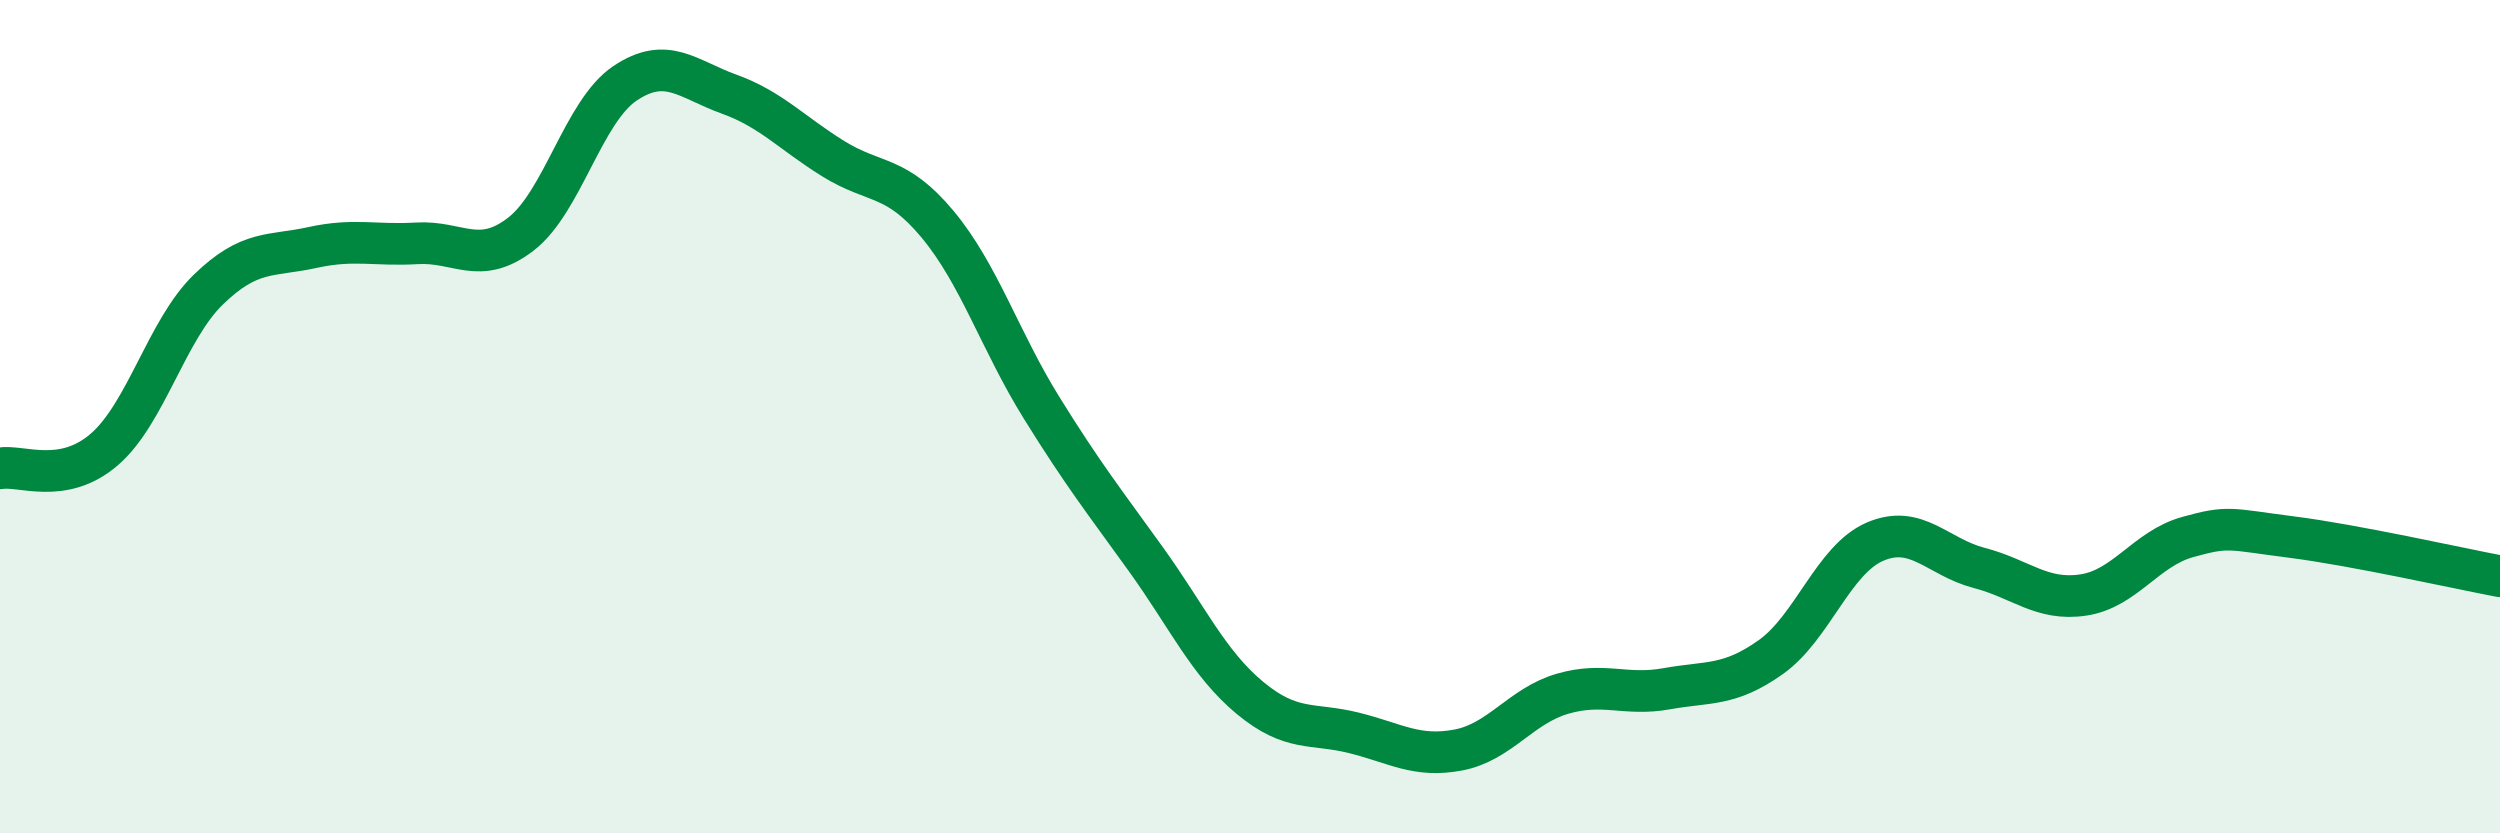
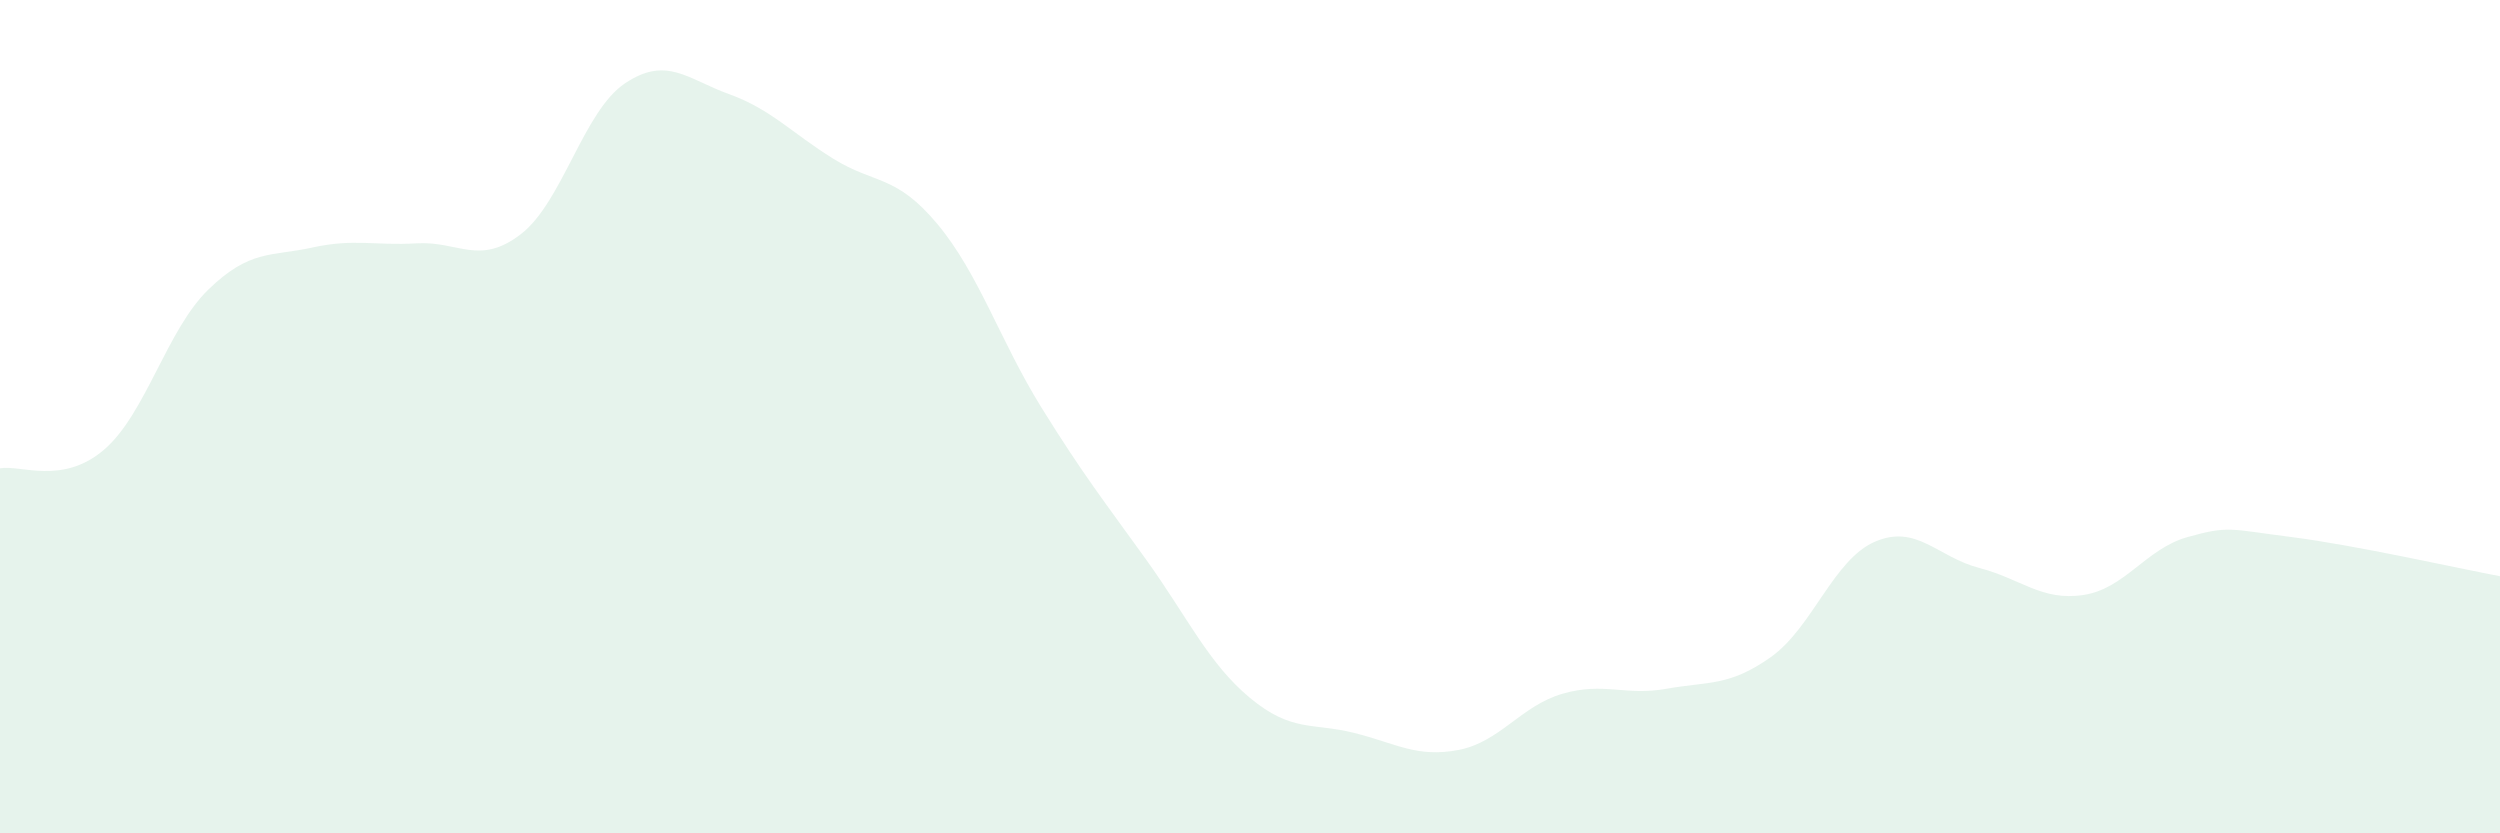
<svg xmlns="http://www.w3.org/2000/svg" width="60" height="20" viewBox="0 0 60 20">
  <path d="M 0,11.24 C 0.5,11.15 1.5,11.65 2.5,10.79 C 3.5,9.93 4,7.92 5,6.95 C 6,5.98 6.5,6.16 7.5,5.94 C 8.5,5.72 9,5.9 10,5.84 C 11,5.78 11.5,6.39 12.5,5.62 C 13.5,4.85 14,2.67 15,2 C 16,1.33 16.5,1.9 17.5,2.26 C 18.5,2.62 19,3.19 20,3.81 C 21,4.43 21.5,4.18 22.5,5.38 C 23.5,6.58 24,8.18 25,9.79 C 26,11.4 26.5,12.03 27.5,13.42 C 28.5,14.81 29,15.92 30,16.75 C 31,17.58 31.5,17.34 32.5,17.59 C 33.5,17.84 34,18.19 35,18 C 36,17.81 36.5,16.94 37.5,16.65 C 38.5,16.36 39,16.71 40,16.53 C 41,16.35 41.5,16.48 42.5,15.77 C 43.5,15.06 44,13.43 45,13 C 46,12.57 46.5,13.37 47.5,13.63 C 48.5,13.89 49,14.43 50,14.28 C 51,14.13 51.5,13.17 52.5,12.89 C 53.5,12.61 53.5,12.7 55,12.89 C 56.5,13.08 59,13.64 60,13.83L60 20L0 20Z" fill="#008740" opacity="0.1" stroke-linecap="round" stroke-linejoin="round" />
-   <path d="M 0,11.24 C 0.5,11.15 1.5,11.65 2.5,10.79 C 3.5,9.93 4,7.92 5,6.95 C 6,5.98 6.5,6.16 7.5,5.94 C 8.5,5.72 9,5.9 10,5.84 C 11,5.78 11.5,6.39 12.5,5.62 C 13.5,4.85 14,2.67 15,2 C 16,1.33 16.5,1.9 17.5,2.26 C 18.5,2.62 19,3.19 20,3.81 C 21,4.43 21.5,4.18 22.5,5.38 C 23.5,6.58 24,8.18 25,9.79 C 26,11.4 26.5,12.03 27.5,13.42 C 28.5,14.81 29,15.92 30,16.75 C 31,17.58 31.5,17.34 32.5,17.59 C 33.5,17.84 34,18.19 35,18 C 36,17.81 36.5,16.94 37.5,16.65 C 38.5,16.36 39,16.71 40,16.53 C 41,16.35 41.5,16.48 42.5,15.77 C 43.5,15.06 44,13.43 45,13 C 46,12.57 46.5,13.37 47.5,13.63 C 48.5,13.89 49,14.43 50,14.28 C 51,14.13 51.5,13.17 52.5,12.89 C 53.5,12.61 53.5,12.7 55,12.89 C 56.5,13.08 59,13.64 60,13.83" stroke="#008740" stroke-width="1" fill="none" stroke-linecap="round" stroke-linejoin="round" />
</svg>